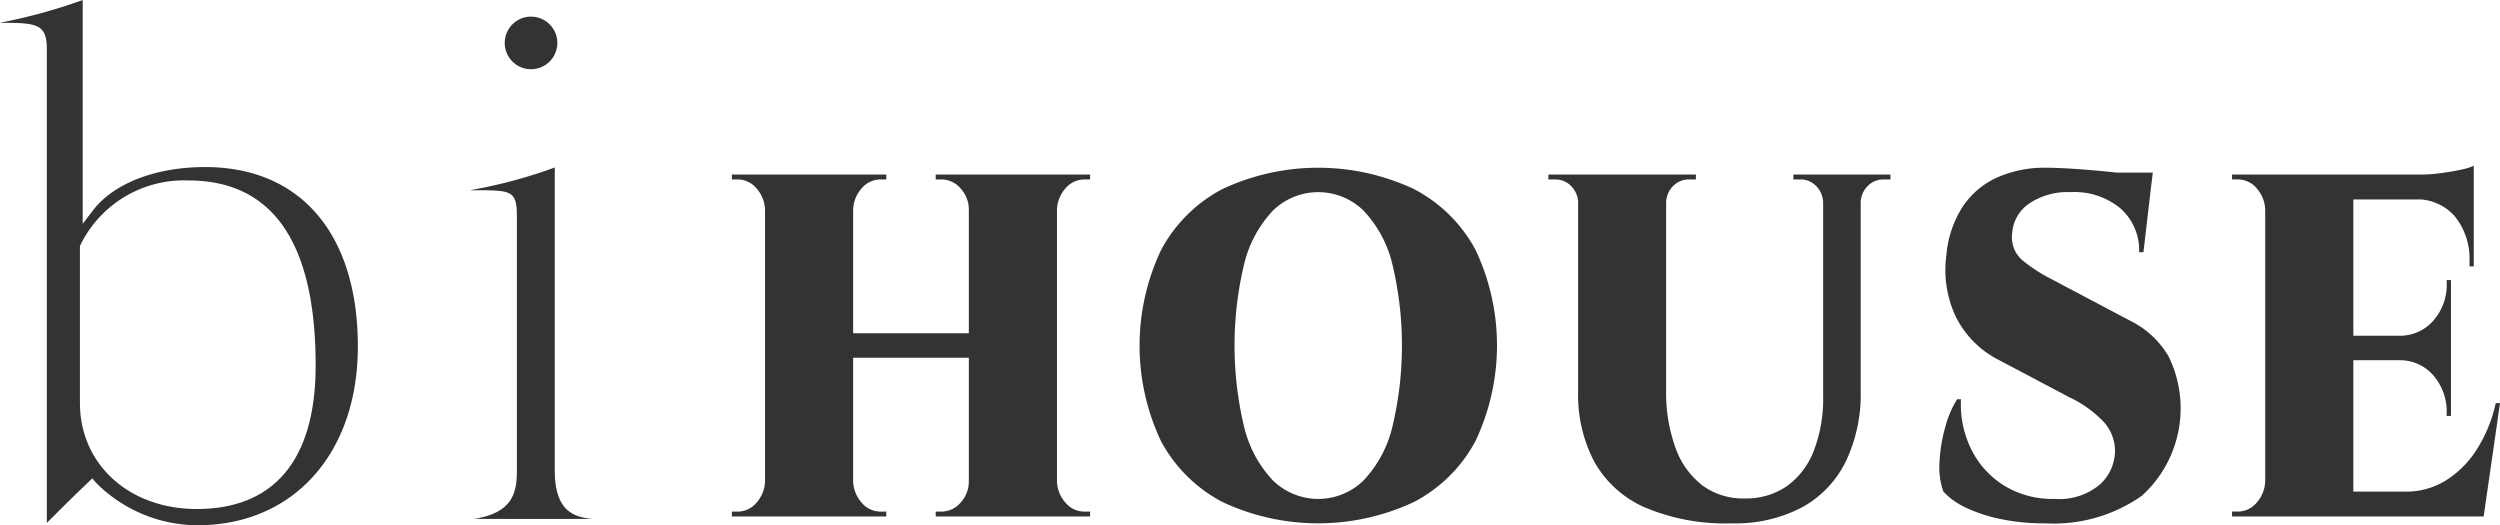
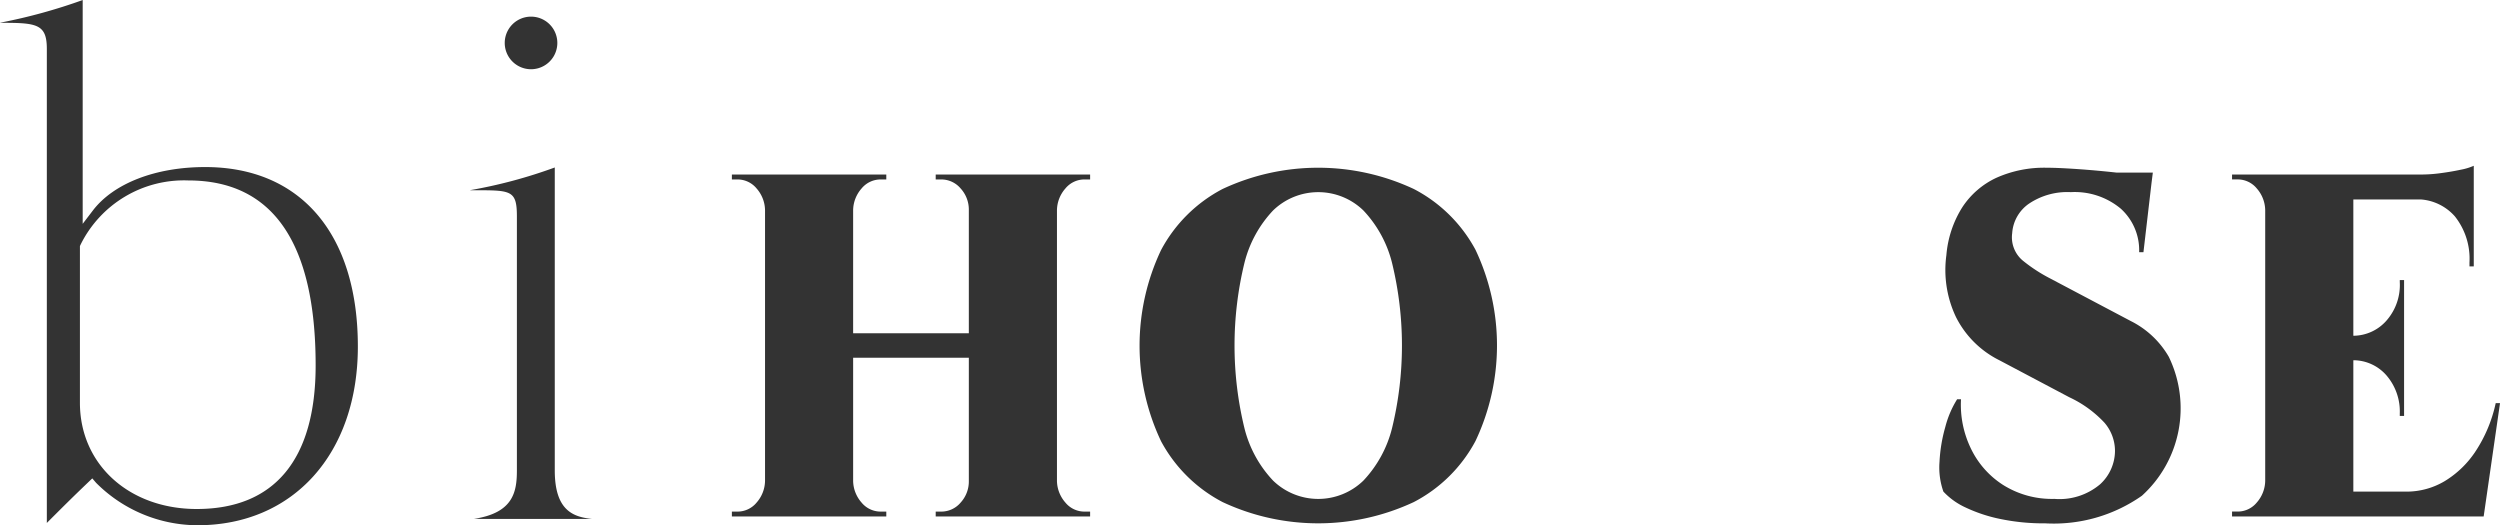
<svg xmlns="http://www.w3.org/2000/svg" width="148.3" height="31.158" viewBox="0 0 148.3 31.158">
  <g id="グループ_78582" data-name="グループ 78582" transform="translate(9154.937 21279.712)">
    <g id="グループ_78537" data-name="グループ 78537" transform="translate(-9111.525 -21269.879)">
      <path id="パス_137588" data-name="パス 137588" d="M374.578,459.673H367.46v.29h.332a1.5,1.5,0,0,1,1.148.536,1.857,1.857,0,0,1,.485,1.289v7.3h-6.863v-7.3a1.99,1.99,0,0,1,.5-1.289,1.462,1.462,0,0,1,1.135-.536h.332v-.29h-9.16v.29h.332a1.463,1.463,0,0,1,1.135.536,1.992,1.992,0,0,1,.5,1.289v16.052a1.991,1.991,0,0,1-.5,1.29,1.461,1.461,0,0,1-1.135.536h-.332v.29h9.16v-.29h-.332a1.461,1.461,0,0,1-1.135-.536,1.988,1.988,0,0,1-.5-1.29v-7.3h6.863v7.3a1.855,1.855,0,0,1-.485,1.29,1.5,1.5,0,0,1-1.148.536h-.332v.29h9.16v-.29h-.332a1.46,1.46,0,0,1-1.135-.536,1.988,1.988,0,0,1-.5-1.29V461.788a1.99,1.99,0,0,1,.5-1.289,1.461,1.461,0,0,1,1.135-.536h.332v-.29h-2.041Z" transform="translate(-355.366 -459.151)" fill="#333" />
      <path id="パス_137589" data-name="パス 137589" d="M465.961,459.352a13.385,13.385,0,0,0-11.341,0,8.7,8.7,0,0,0-3.649,3.622,13.245,13.245,0,0,0,0,11.344,8.717,8.717,0,0,0,3.649,3.607,13.385,13.385,0,0,0,11.341,0,8.678,8.678,0,0,0,3.661-3.622,13.248,13.248,0,0,0,0-11.344A8.7,8.7,0,0,0,465.961,459.352Zm-1.288,14.184a6.988,6.988,0,0,1-1.7,3.115,3.845,3.845,0,0,1-5.358,0,6.98,6.98,0,0,1-1.7-3.115,20.724,20.724,0,0,1,0-9.794,6.983,6.983,0,0,1,1.7-3.115,3.846,3.846,0,0,1,5.358,0,6.991,6.991,0,0,1,1.7,3.115,20.732,20.732,0,0,1,0,9.794Z" transform="translate(-425.508 -457.975)" fill="#333" />
-       <path id="パス_137590" data-name="パス 137590" d="M562.7,459.673h-3.929v.29h.408a1.288,1.288,0,0,1,.957.406,1.432,1.432,0,0,1,.4,1.043V472.8a8.586,8.586,0,0,1-.561,3.274,4.61,4.61,0,0,1-1.595,2.086,4.268,4.268,0,0,1-2.513.725,4.052,4.052,0,0,1-2.488-.768,4.854,4.854,0,0,1-1.595-2.217,9.626,9.626,0,0,1-.562-3.477V461.412a1.431,1.431,0,0,1,.4-1.043,1.286,1.286,0,0,1,.957-.406h.408v-.29h-8.751v.29h.408a1.289,1.289,0,0,1,.957.406,1.433,1.433,0,0,1,.4,1.043v11.127a8.523,8.523,0,0,0,.969,4.187,6.35,6.35,0,0,0,3,2.695,12.235,12.235,0,0,0,5.141.942,8.515,8.515,0,0,0,4.159-.942,6.224,6.224,0,0,0,2.6-2.709,9.217,9.217,0,0,0,.893-4.2v-11.1a1.431,1.431,0,0,1,.4-1.043,1.286,1.286,0,0,1,.957-.406h.408v-.29H562.7Z" transform="translate(-495.799 -459.151)" fill="#333" />
      <path id="パス_137591" data-name="パス 137591" d="M646.1,467.19l-4.771-2.521a9.378,9.378,0,0,1-1.646-1.072,1.8,1.8,0,0,1-.625-1.623,2.311,2.311,0,0,1,1-1.753,4.067,4.067,0,0,1,2.475-.681,4.258,4.258,0,0,1,2.972.985,3.321,3.321,0,0,1,1.084,2.579h.255l.48-4.114h0l.077-.608h-2.138q-.331-.037-.694-.073-1.021-.1-1.965-.159t-1.505-.058a6.926,6.926,0,0,0-2.972.594,4.869,4.869,0,0,0-2.029,1.753,6.282,6.282,0,0,0-.944,2.84,6.5,6.5,0,0,0,.574,3.68,5.739,5.739,0,0,0,2.564,2.55l4.159,2.2a6.739,6.739,0,0,1,2.08,1.507,2.569,2.569,0,0,1,.625,1.681,2.7,2.7,0,0,1-.88,1.97,3.732,3.732,0,0,1-2.717.869,5.436,5.436,0,0,1-3.062-.841,5.262,5.262,0,0,1-1.914-2.2,5.948,5.948,0,0,1-.561-2.868h-.23a5.815,5.815,0,0,0-.7,1.637,9.14,9.14,0,0,0-.345,2.072,4.307,4.307,0,0,0,.23,1.767,4.18,4.18,0,0,0,1.314.942,8.993,8.993,0,0,0,2.054.681,12.639,12.639,0,0,0,2.679.261,9.1,9.1,0,0,0,5.728-1.637,7,7,0,0,0,1.595-8.244A5.373,5.373,0,0,0,646.1,467.19Z" transform="translate(-563.107 -457.975)" fill="#333" />
-       <path id="パス_137592" data-name="パス 137592" d="M718.075,471.721a8.411,8.411,0,0,1-1.174,2.825,5.782,5.782,0,0,1-1.85,1.8,4.424,4.424,0,0,1-2.284.623H709.63v-7.794h2.781a2.611,2.611,0,0,1,1.977.913,3.274,3.274,0,0,1,.778,2.246v.145h.255V464.42h-.255v.116a3.2,3.2,0,0,1-.765,2.26,2.629,2.629,0,0,1-1.99.927H709.63v-8.084h4.028a2.984,2.984,0,0,1,1.993,1,4.038,4.038,0,0,1,.868,2.738v.232h.255v-5.969a3.464,3.464,0,0,1-.765.232q-.536.116-1.161.2a8.634,8.634,0,0,1-1.186.087H702.435v.29h.332a1.463,1.463,0,0,1,1.135.536,1.994,1.994,0,0,1,.5,1.289v16.052a1.992,1.992,0,0,1-.5,1.29,1.461,1.461,0,0,1-1.135.536h-.332v.29h14.926l.97-6.722Z" transform="translate(-613.442 -457.639)" fill="#333" />
+       <path id="パス_137592" data-name="パス 137592" d="M718.075,471.721a8.411,8.411,0,0,1-1.174,2.825,5.782,5.782,0,0,1-1.85,1.8,4.424,4.424,0,0,1-2.284.623H709.63v-7.794a2.611,2.611,0,0,1,1.977.913,3.274,3.274,0,0,1,.778,2.246v.145h.255V464.42h-.255v.116a3.2,3.2,0,0,1-.765,2.26,2.629,2.629,0,0,1-1.99.927H709.63v-8.084h4.028a2.984,2.984,0,0,1,1.993,1,4.038,4.038,0,0,1,.868,2.738v.232h.255v-5.969a3.464,3.464,0,0,1-.765.232q-.536.116-1.161.2a8.634,8.634,0,0,1-1.186.087H702.435v.29h.332a1.463,1.463,0,0,1,1.135.536,1.994,1.994,0,0,1,.5,1.289v16.052a1.992,1.992,0,0,1-.5,1.29,1.461,1.461,0,0,1-1.135.536h-.332v.29h14.926l.97-6.722Z" transform="translate(-613.442 -457.639)" fill="#333" />
    </g>
    <path id="パス_137593" data-name="パス 137593" d="M197.775,450.446a8.537,8.537,0,0,1-6.009-2.514l-.229-.266-.254.243c-.93.89-1.426,1.384-2.442,2.4V422.185c0-1.478-.607-1.544-2.713-1.544a.294.294,0,0,1-.066-.006h.006a32.637,32.637,0,0,0,4.9-1.345.56.56,0,0,1,0,.058v13.218l.6-.786c1.232-1.617,3.723-2.582,6.664-2.582,5.672,0,9.059,3.98,9.059,10.645C207.293,446.184,203.468,450.446,197.775,450.446Zm-.543-20.454a6.841,6.841,0,0,0-6.4,3.831l-.028.064v9.295c0,3.652,2.914,6.3,6.929,6.3,4.615,0,7.054-2.944,7.054-8.515C204.787,433.685,202.245,429.992,197.232,429.992Z" transform="translate(-9341 -21699)" fill="#333" />
    <path id="パス_137594" data-name="パス 137594" d="M295.018,452.936c2.358-.352,2.561-1.613,2.561-2.881V434.986c0-1.5-.327-1.544-2.3-1.544h-.417a.354.354,0,0,1-.068-.006l.008,0a29.137,29.137,0,0,0,5.024-1.346.38.38,0,0,1,0,.059v17.908c0,2.386,1.092,2.764,2.209,2.881Zm3.4-26.674a1.56,1.56,0,1,1,0-3.12,1.56,1.56,0,1,1,0,3.12Z" transform="translate(-9421.854 -21701.867)" fill="#333" />
  </g>
</svg>